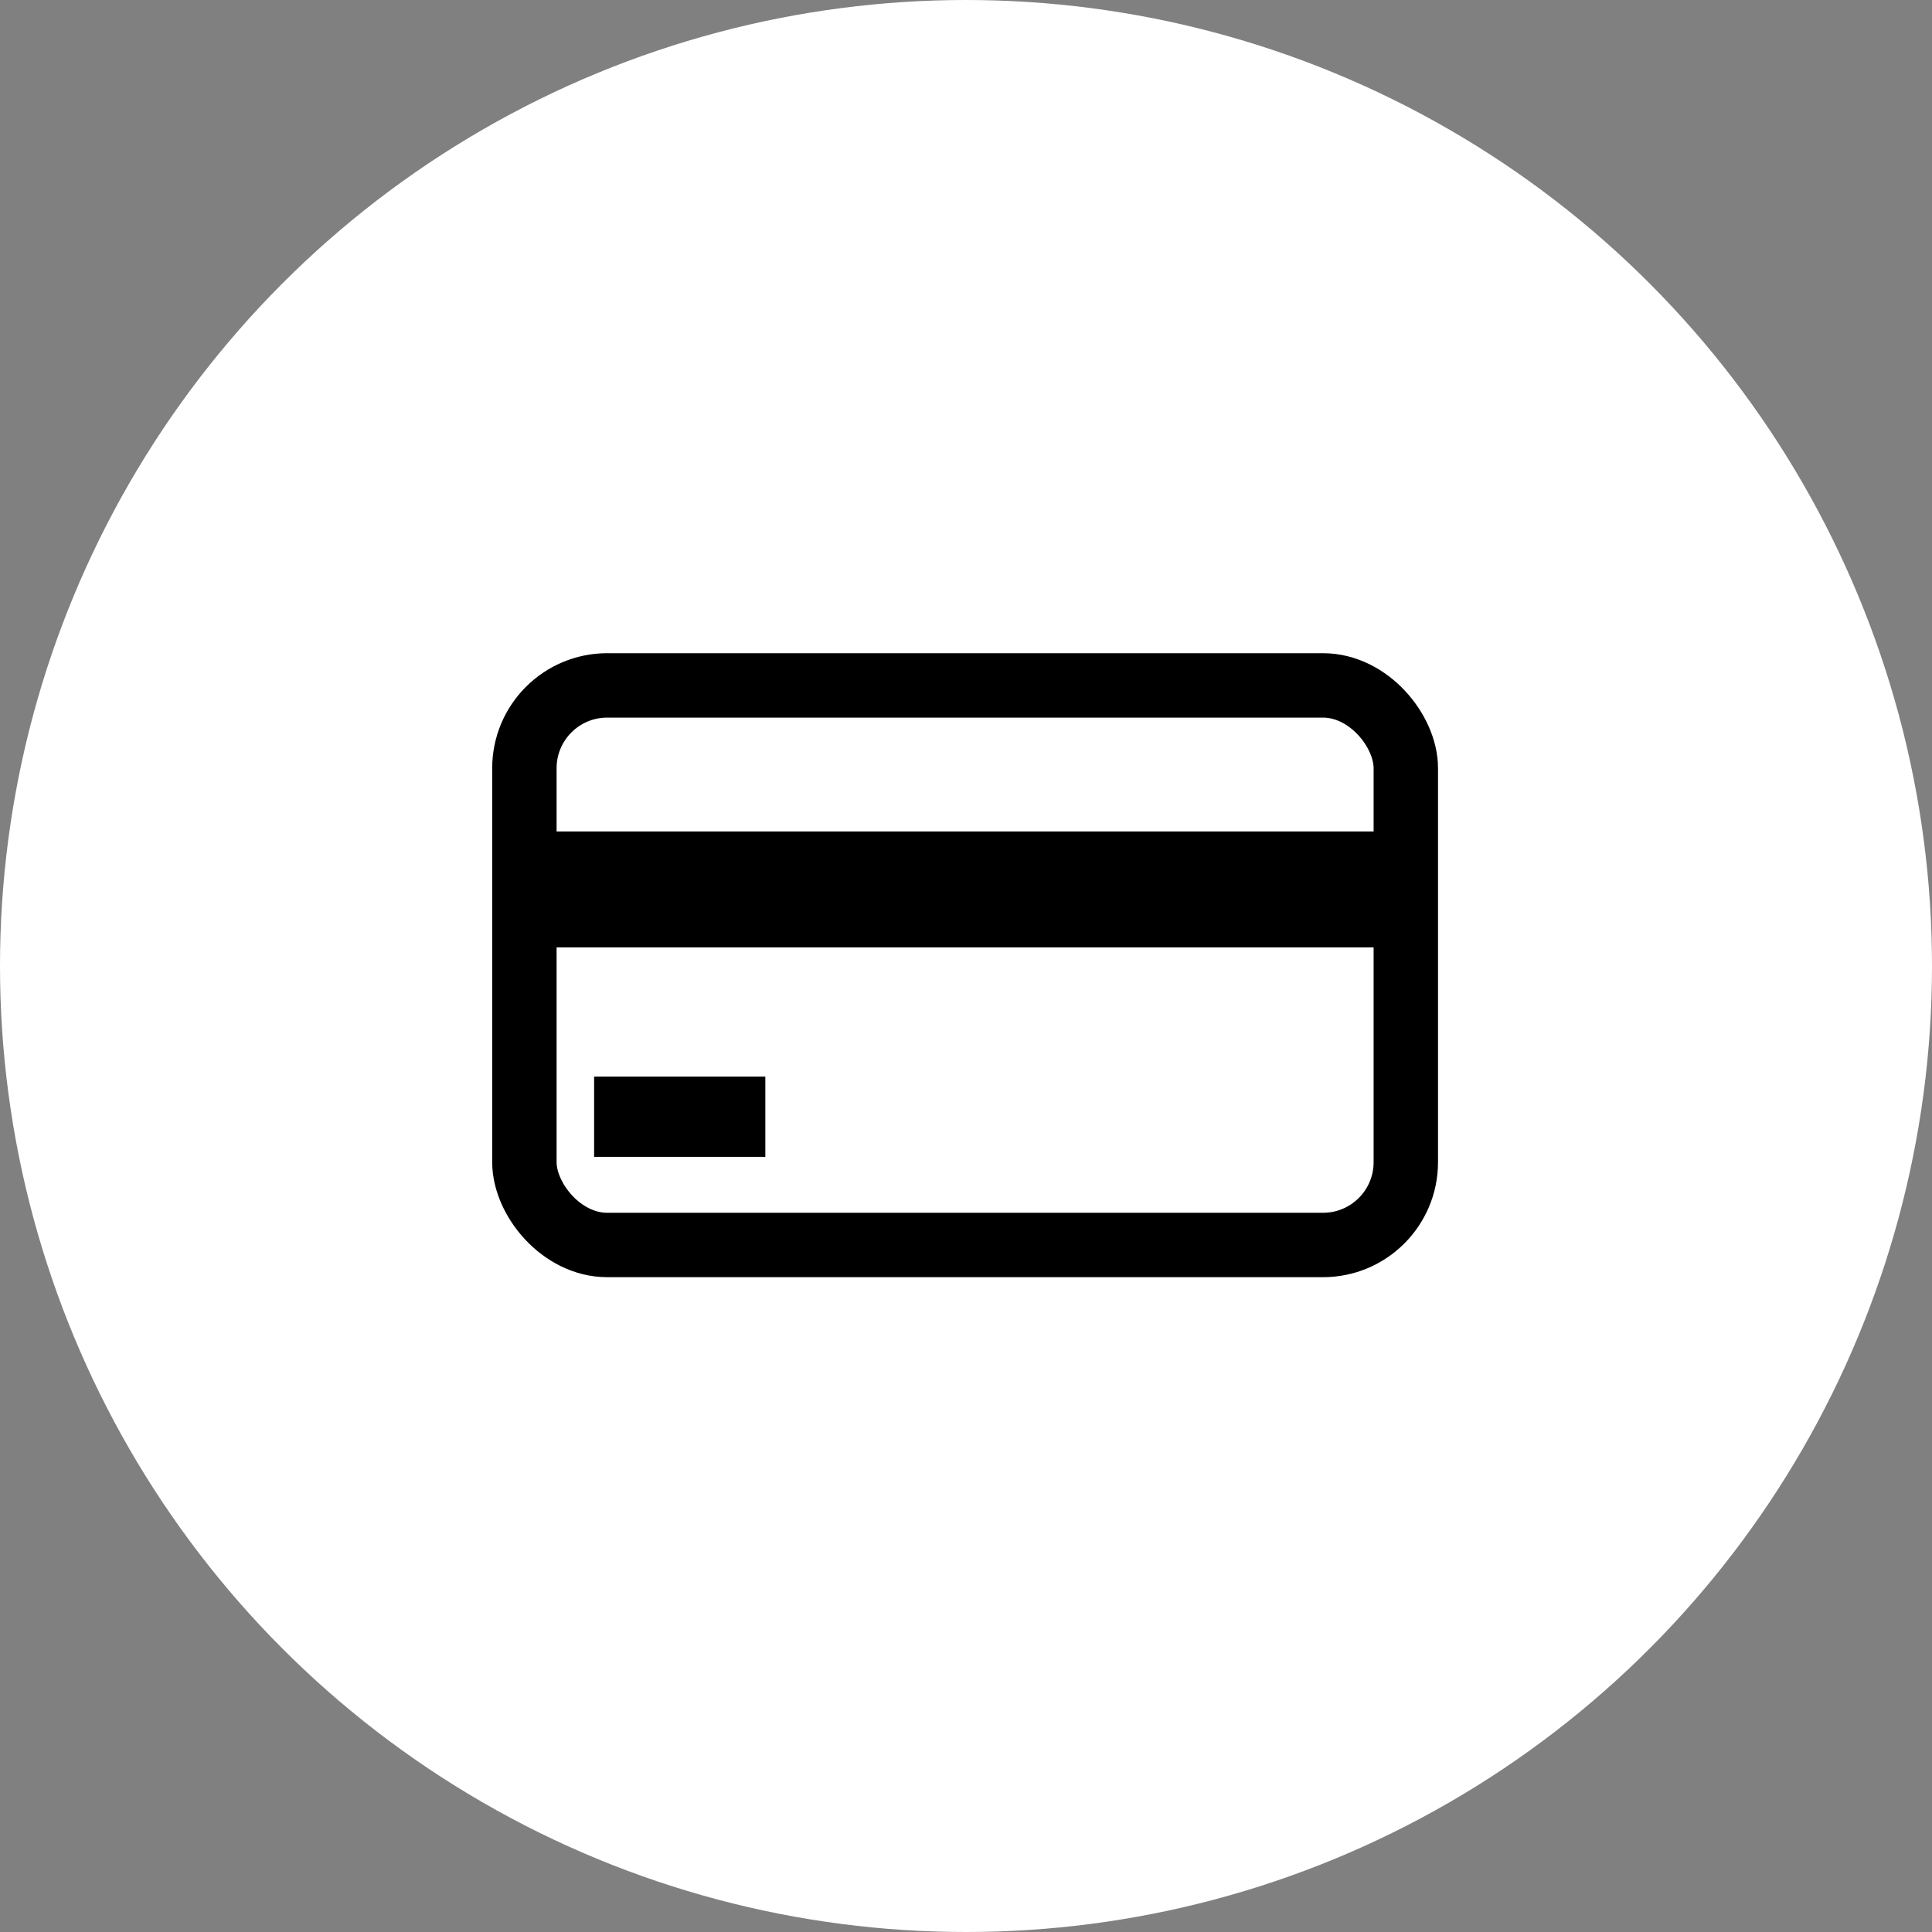
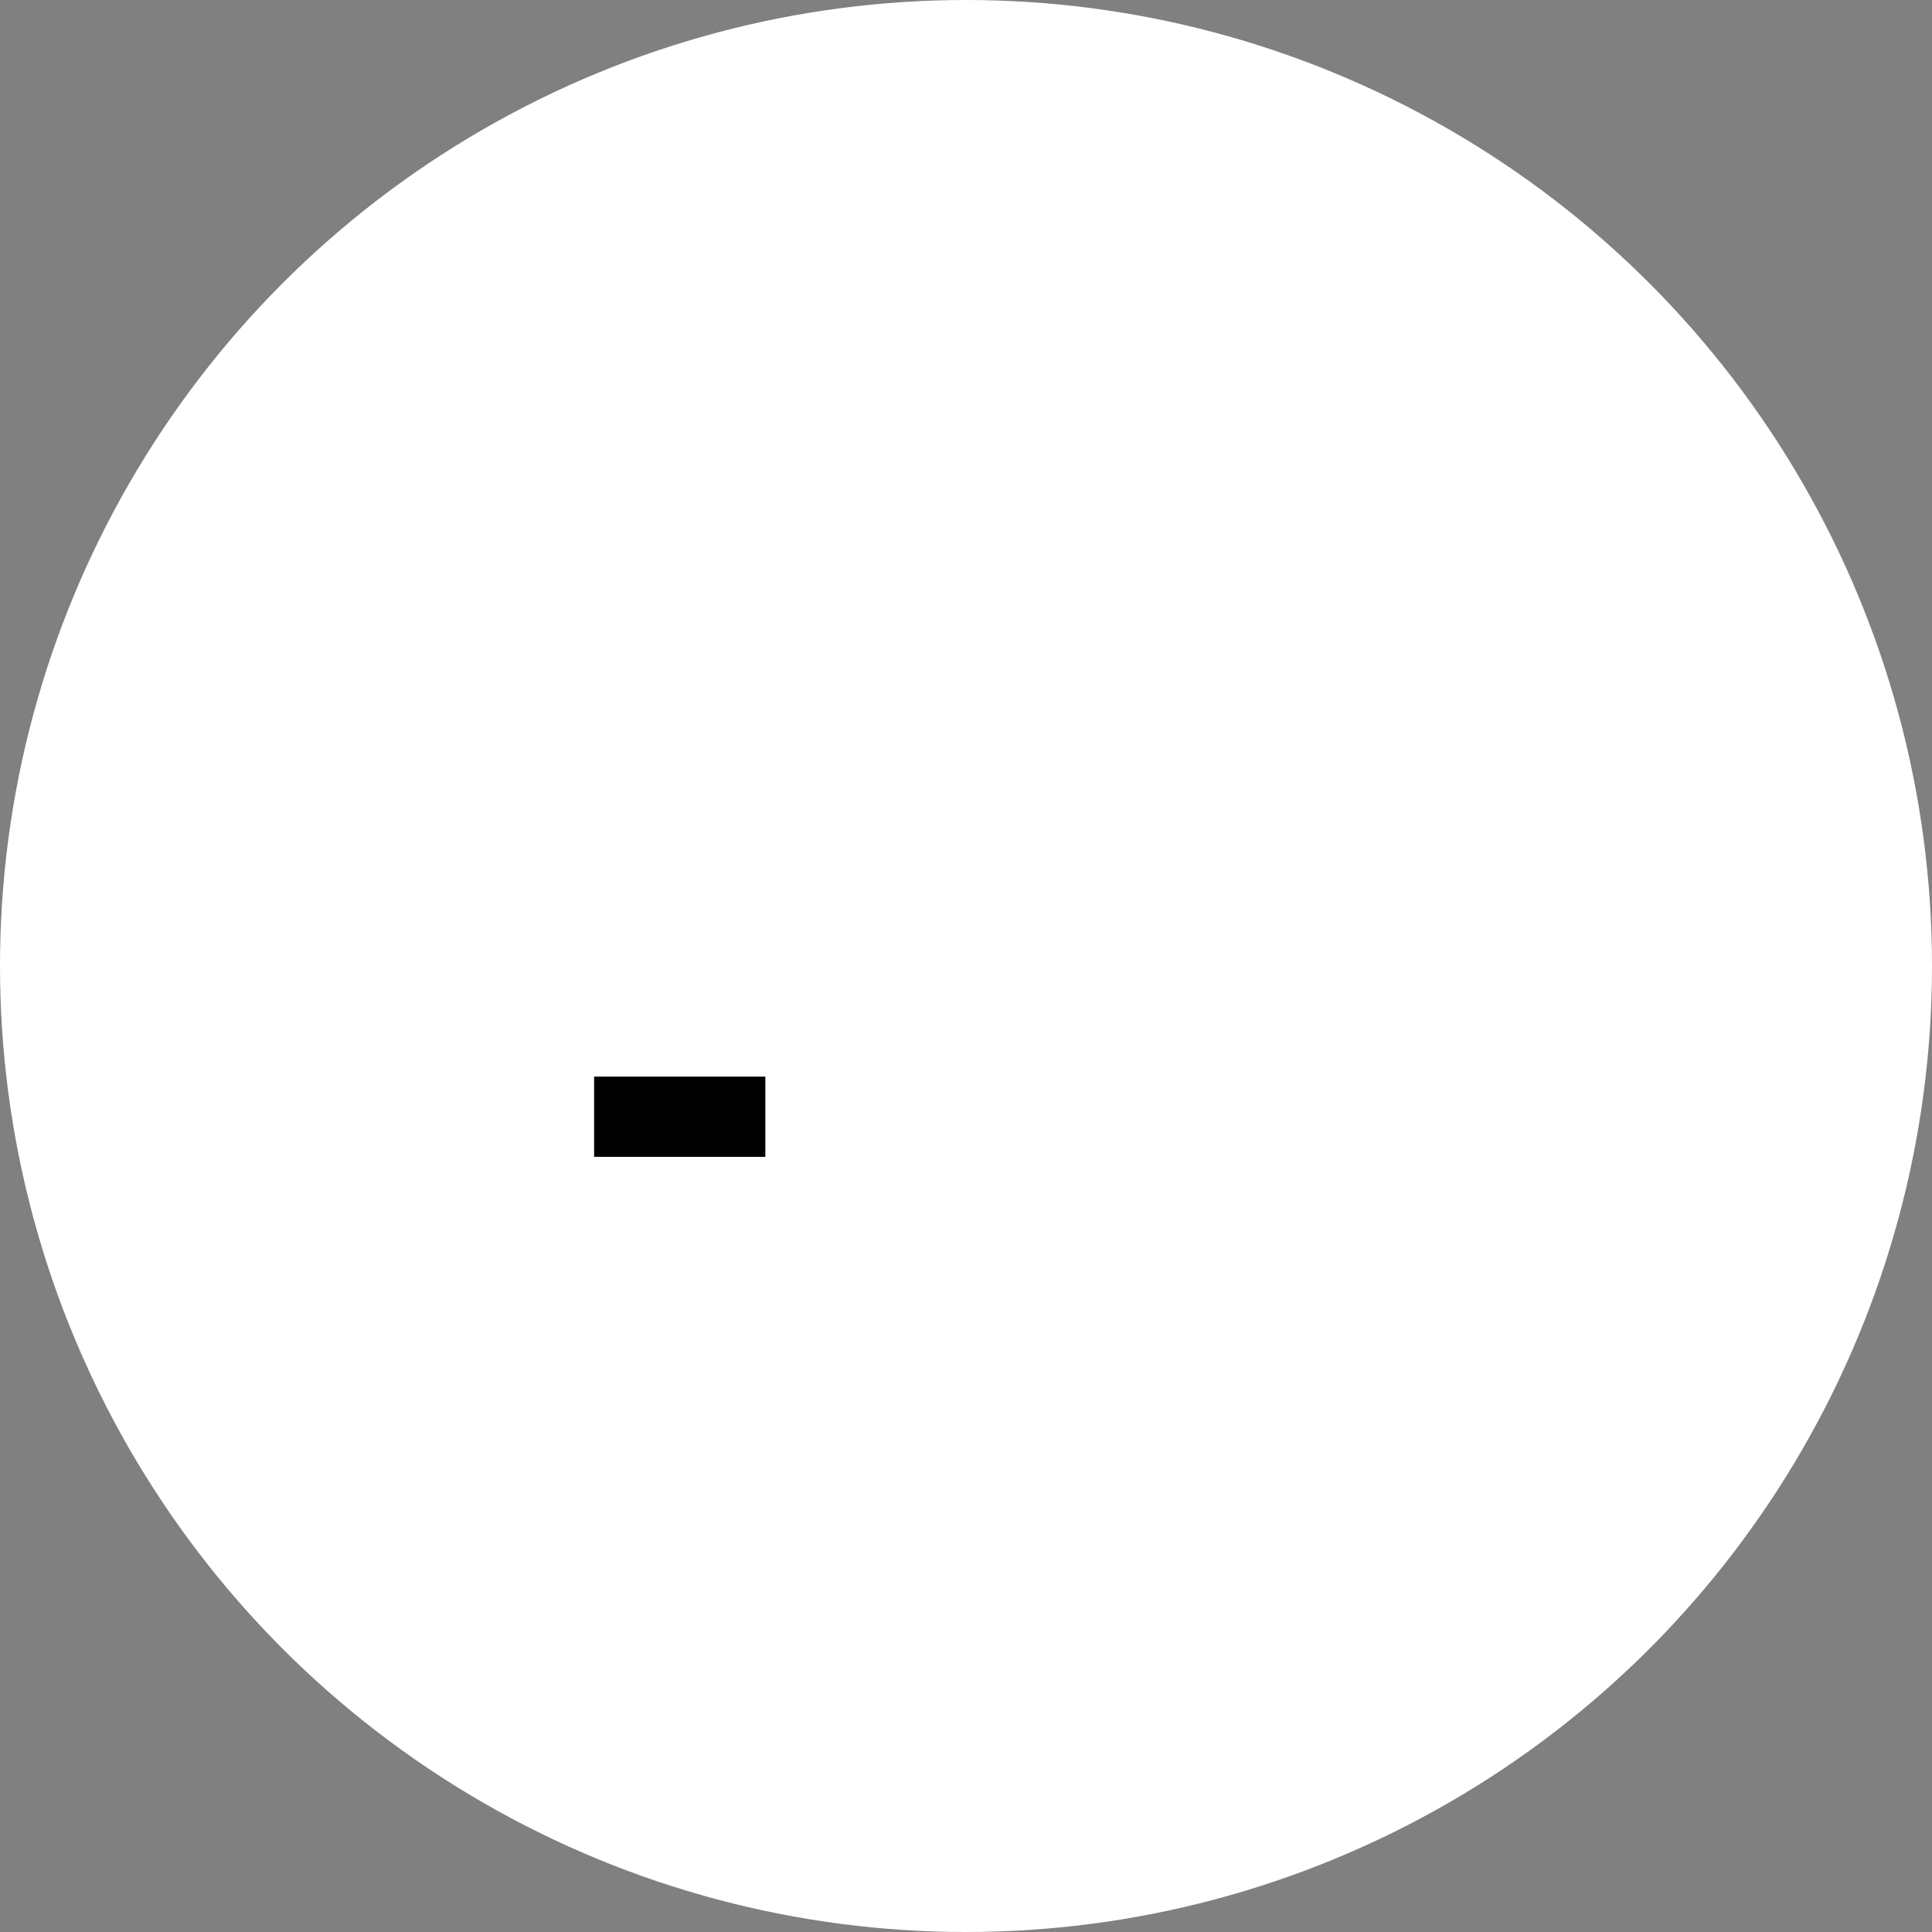
<svg xmlns="http://www.w3.org/2000/svg" width="420" height="420" viewBox="0 0 420 420" fill="none">
  <rect x="0" y="0" width="420" height="420" fill="#808080" stroke="none" />
  <circle cx="210" cy="210" r="210" fill="white" />
-   <rect x="114" y="149" width="191.611" height="121.648" rx="18" fill="white" stroke="black" stroke-width="14" />
-   <rect x="115.862" y="180.757" width="184.341" height="25.192" fill="black" />
  <rect x="129.155" y="234.047" width="37.223" height="17.441" fill="black" />
</svg>